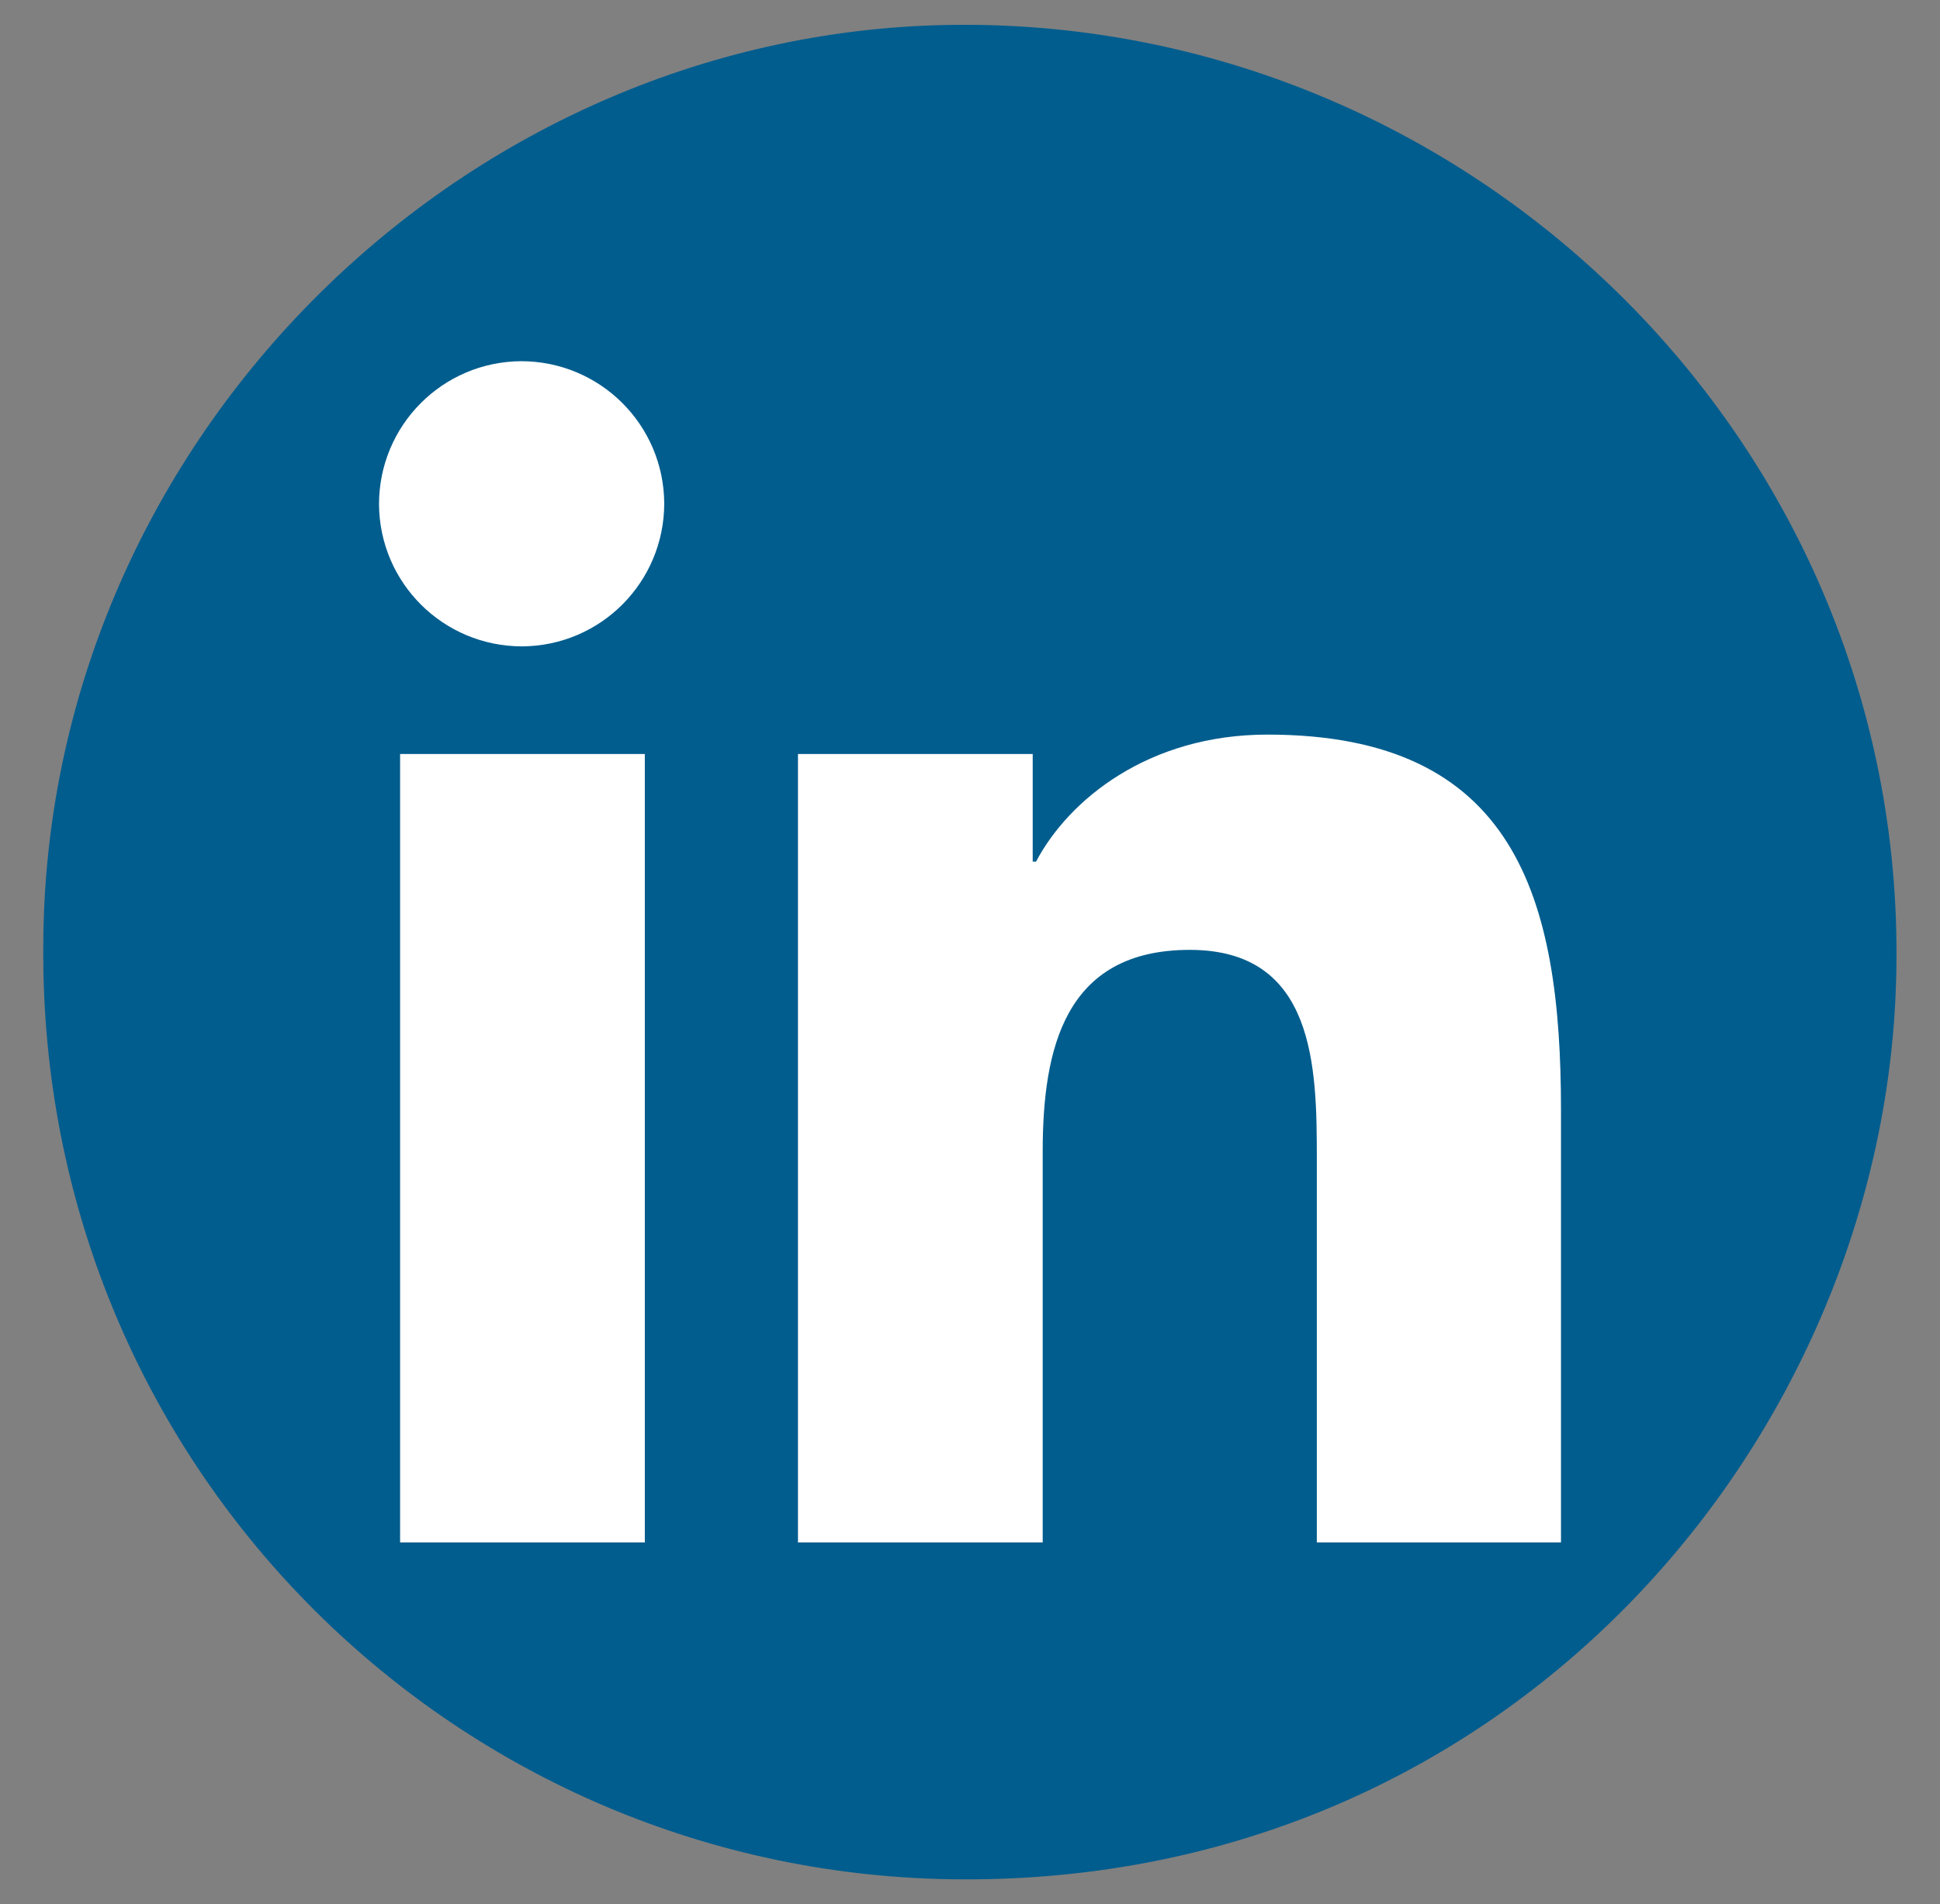
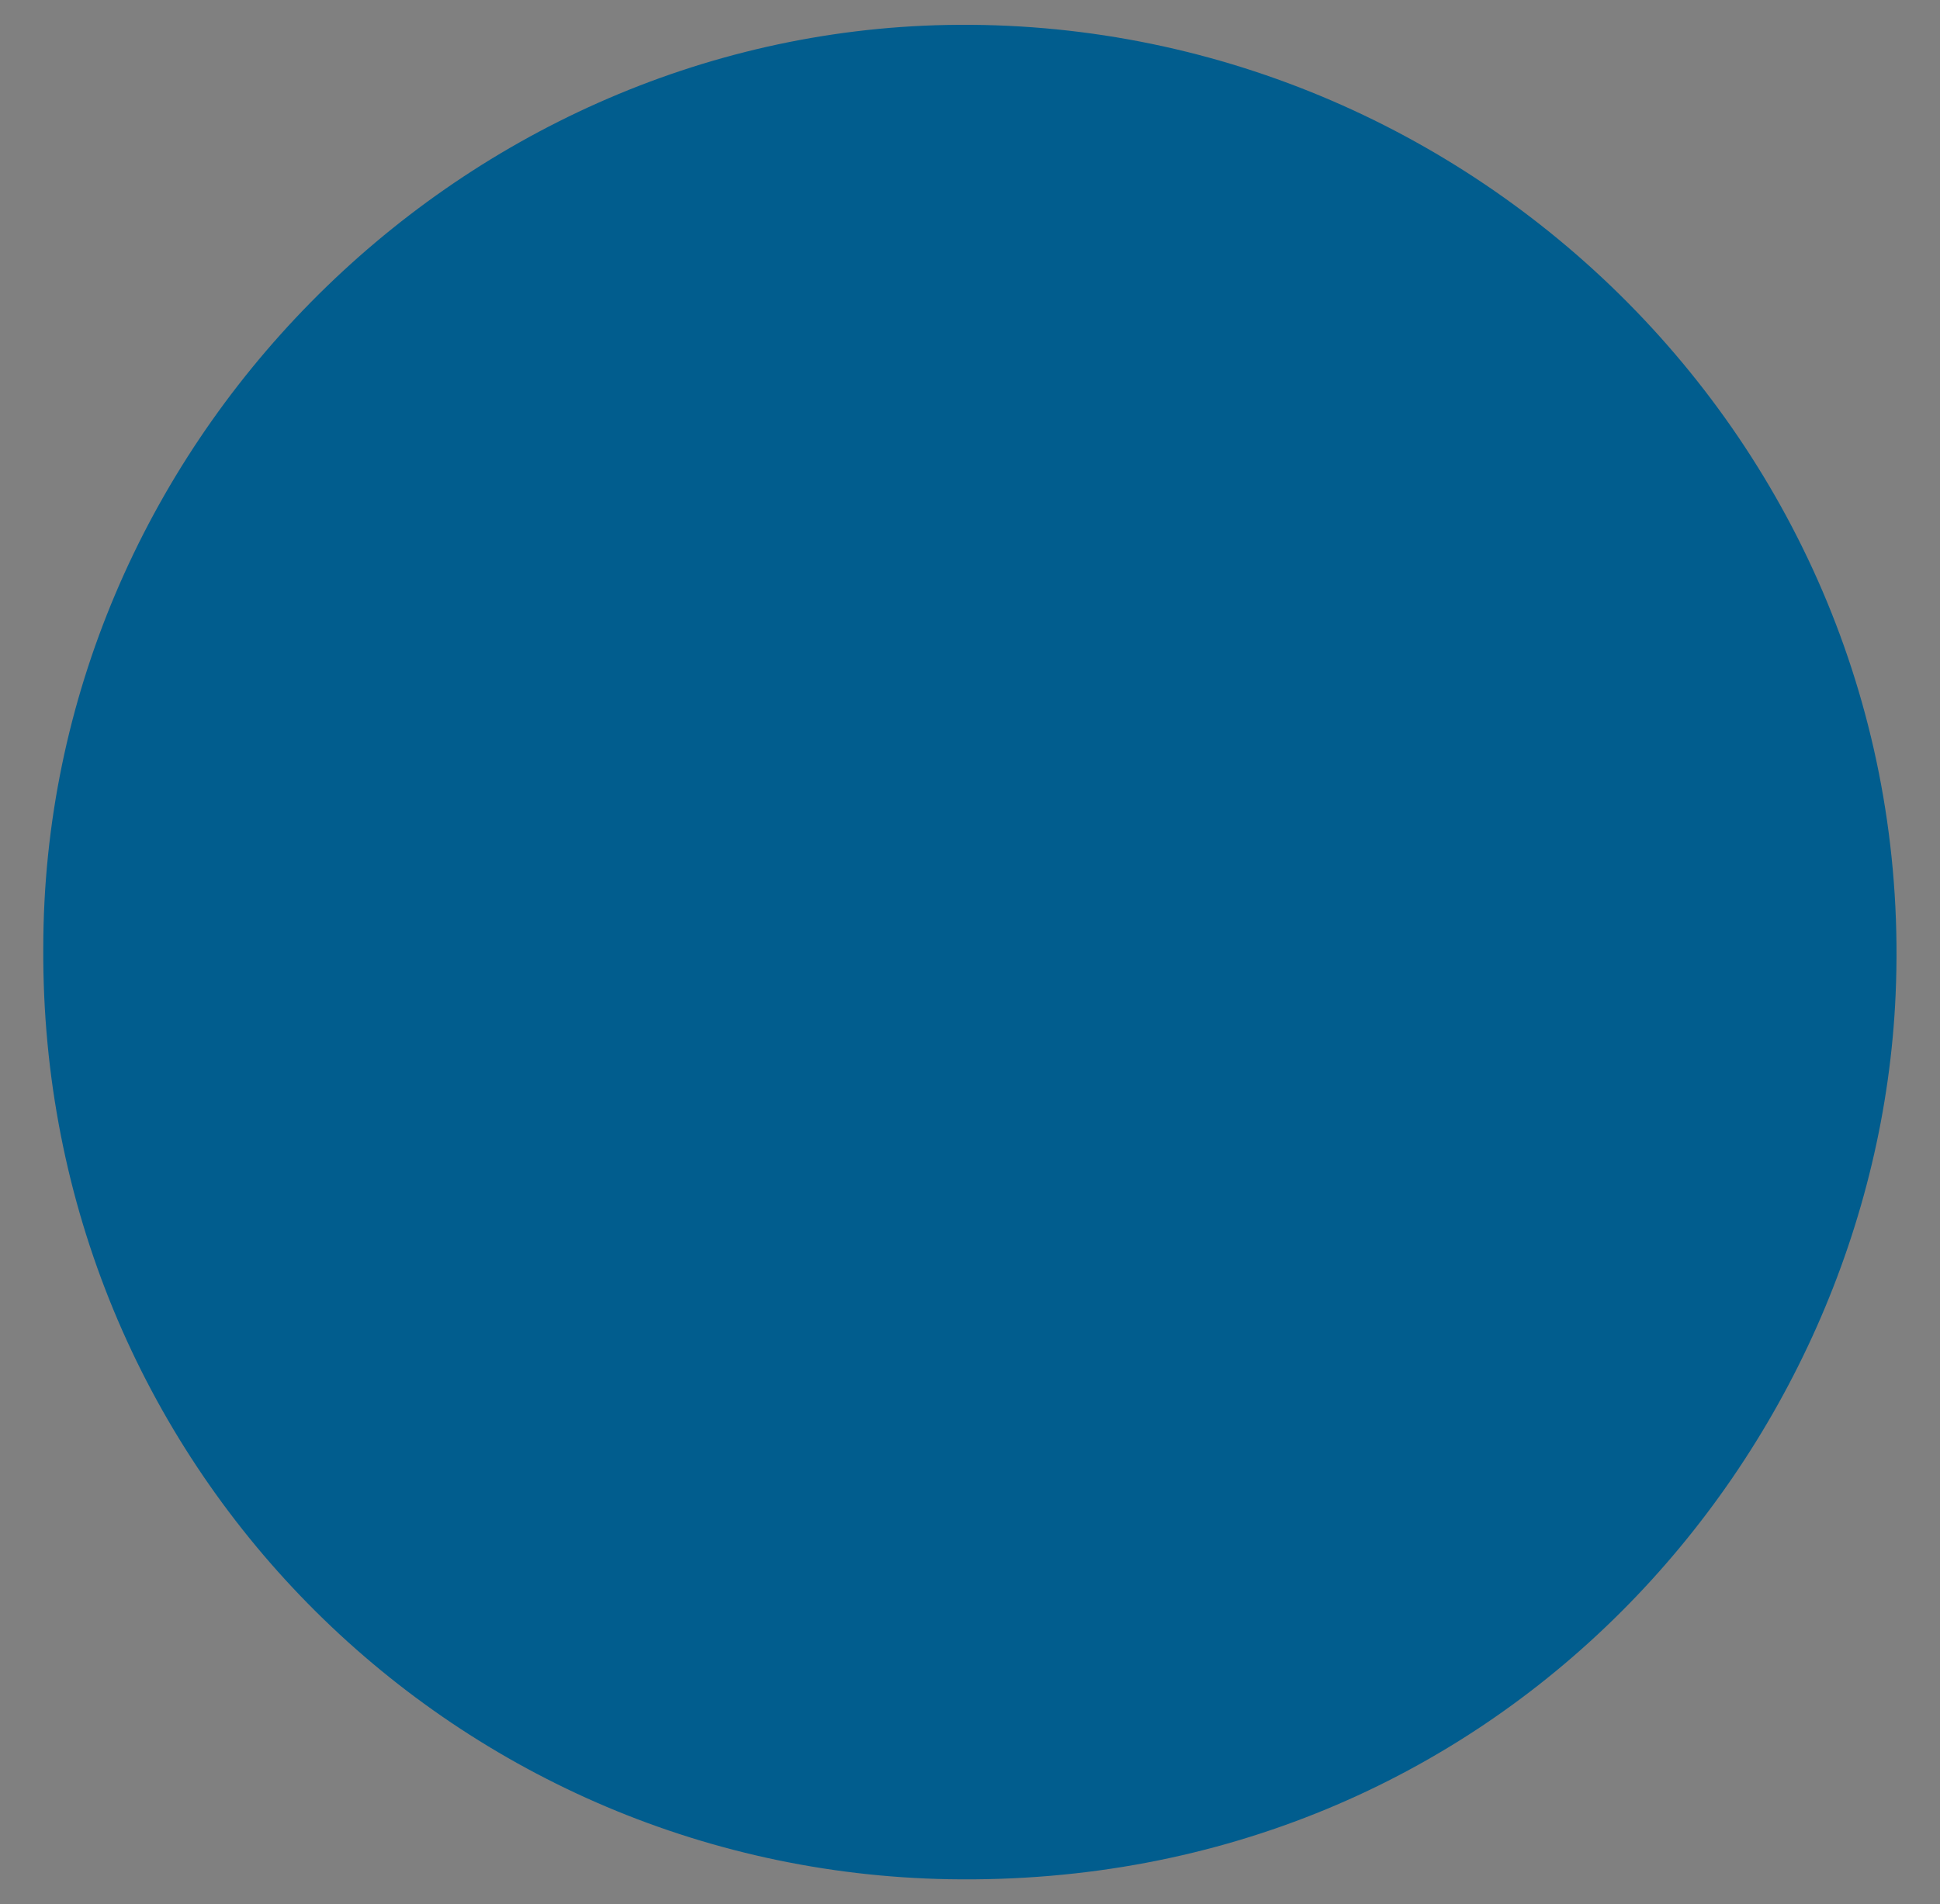
<svg xmlns="http://www.w3.org/2000/svg" id="Objects" viewBox="0 0 34.96 34.32">
  <rect x="0" y="0" width="34.96" height="34.32" fill="#808080" stroke="none" />
  <defs>
    <style>.cls-1{fill:#fff;}.cls-2{fill:#015d8e;}</style>
  </defs>
  <path class="cls-2" d="M.78,17.09C.78,8.06,8.21,.62,17.06,.45c9.5-.18,17.53,7.7,17.1,17.48-.36,8.23-7.14,16.11-17.06,15.94C8.1,33.71,.73,26.37,.78,17.09Z" />
-   <path id="Icon_awesome-linkedin-in" class="cls-1" d="M11.62,27.8H7.21V13.59h4.41v14.21Zm-2.21-16.15c-1.42,0-2.57-1.14-2.58-2.56,0-1.42,1.14-2.57,2.56-2.58,1.42,0,2.57,1.14,2.58,2.56,0,1.42-1.14,2.57-2.56,2.58ZM28.13,27.8h-4.4v-6.92c0-1.65-.03-3.76-2.29-3.76s-2.65,1.79-2.65,3.64v7.04h-4.41V13.59h4.23v1.94h.06c.59-1.12,2.03-2.29,4.17-2.29,4.47,0,5.29,2.94,5.29,6.76v7.8h0Z" />
</svg>